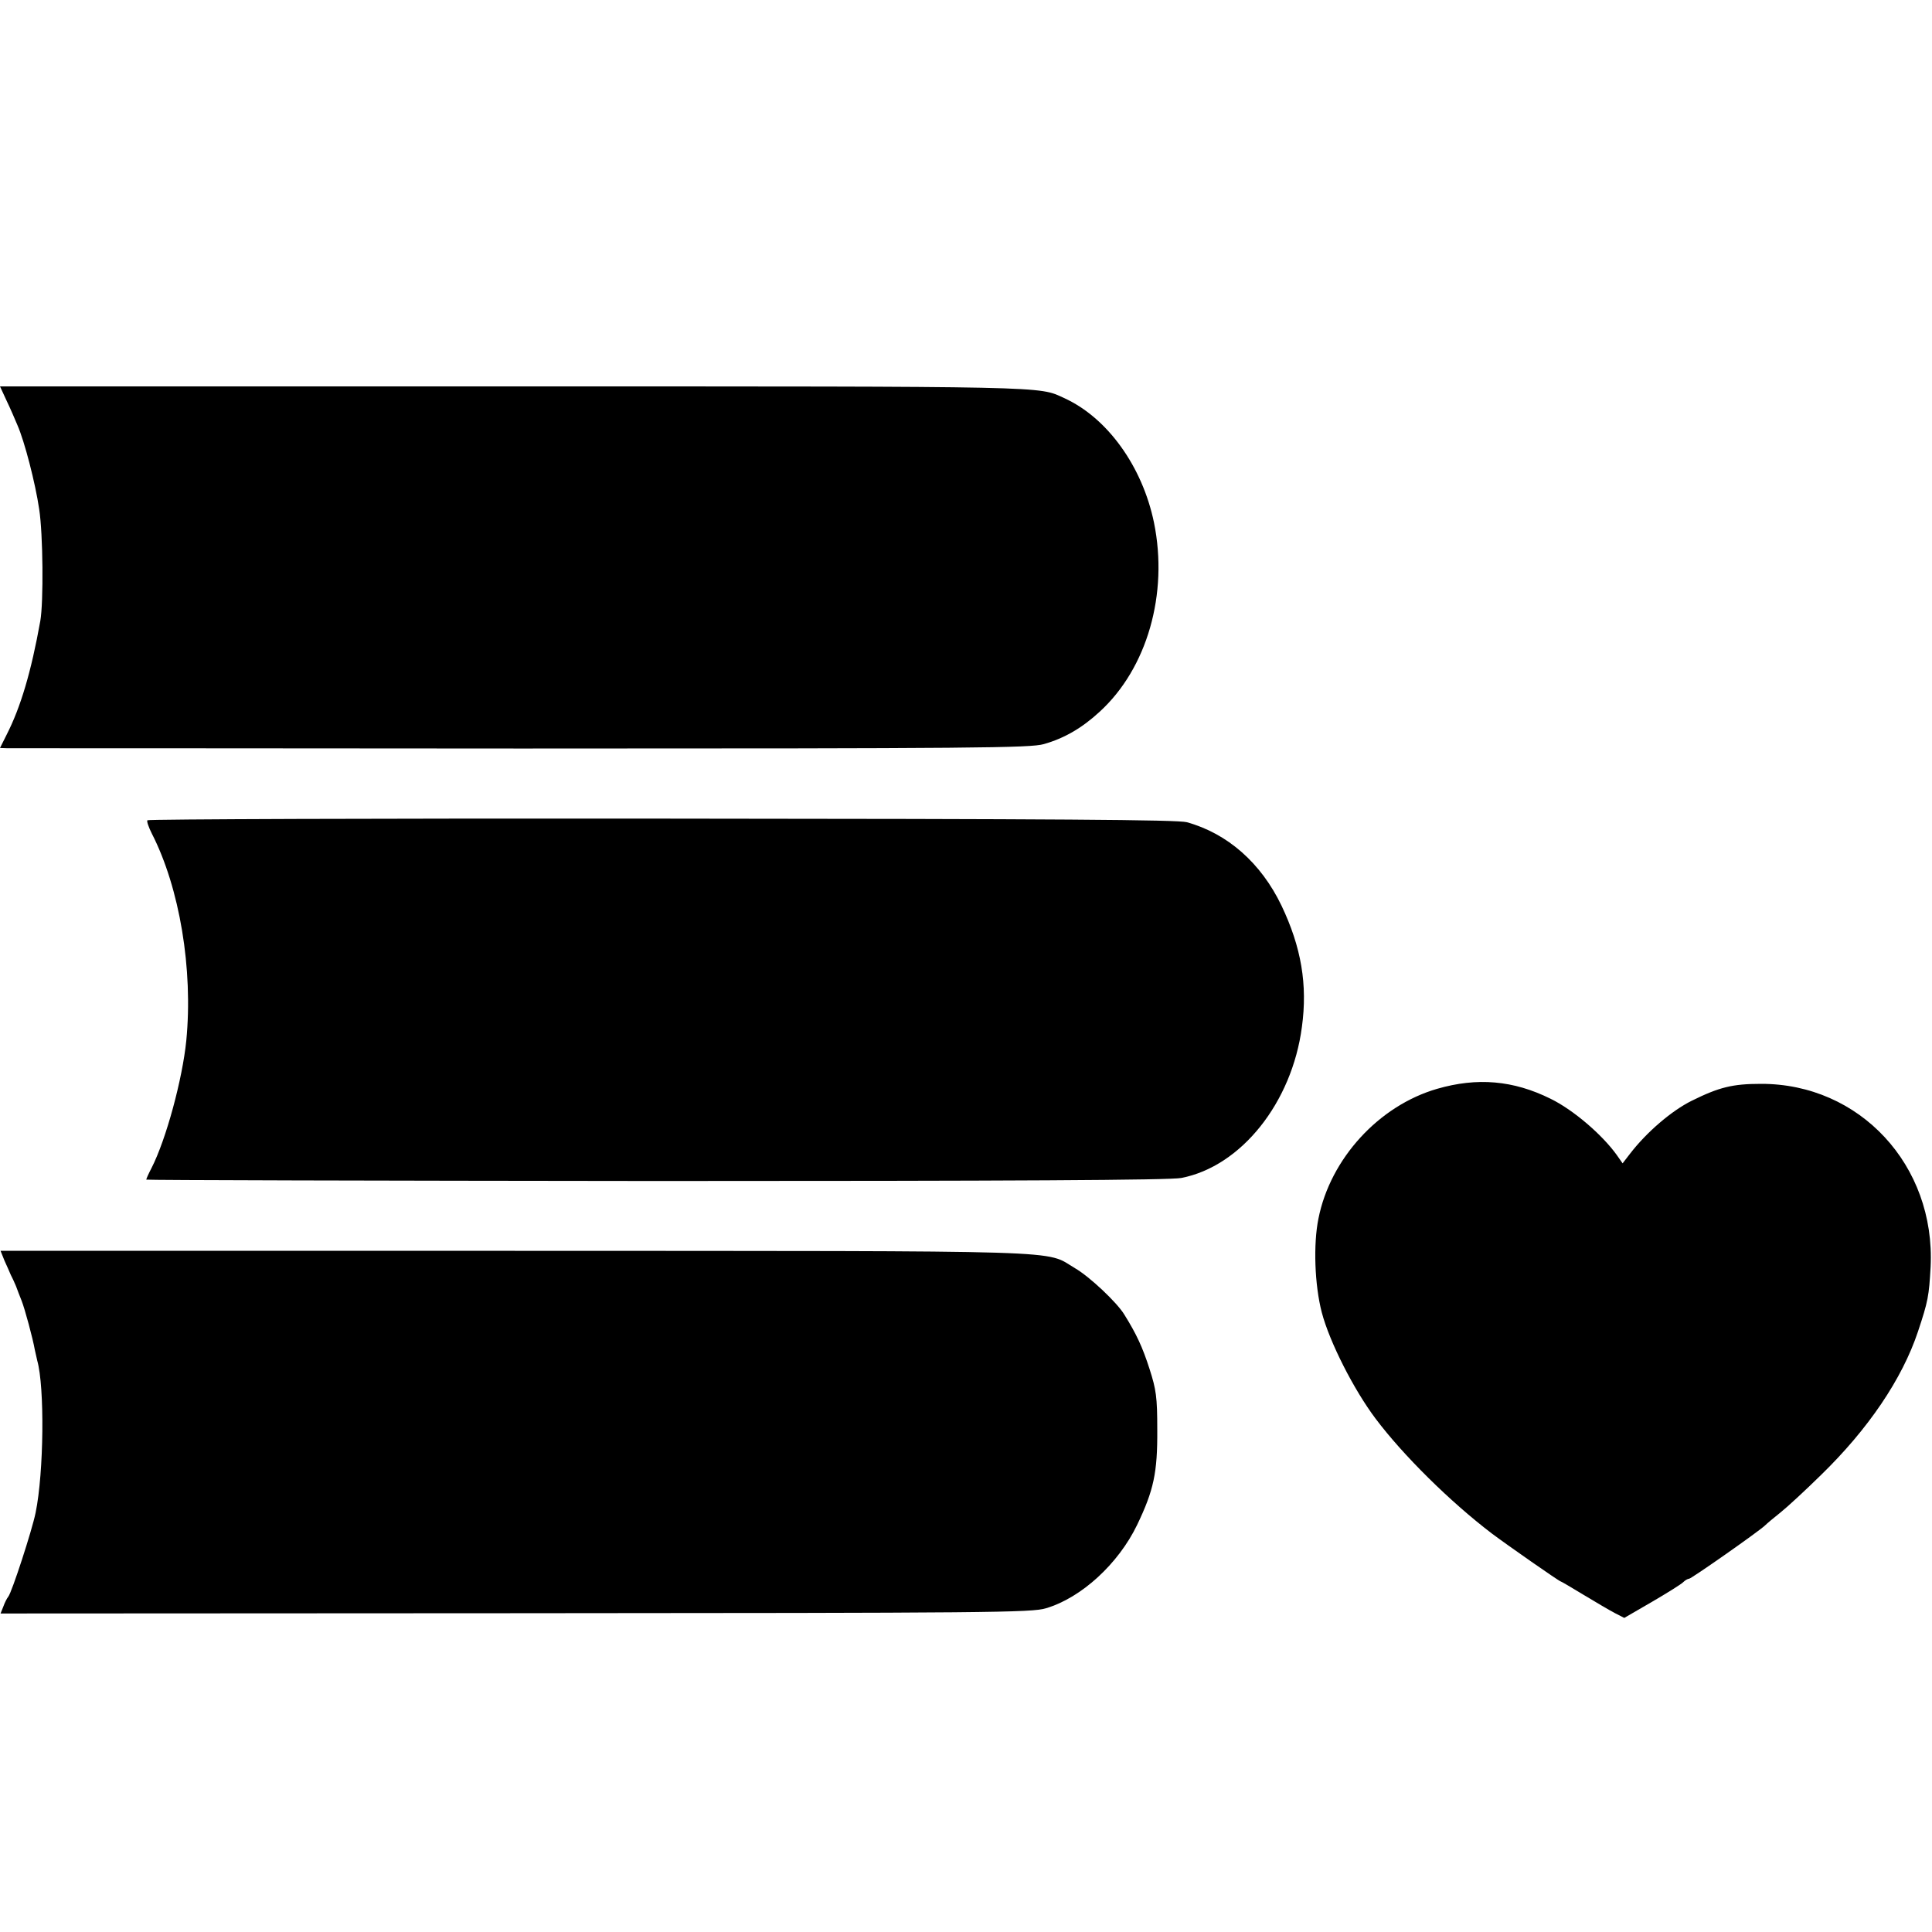
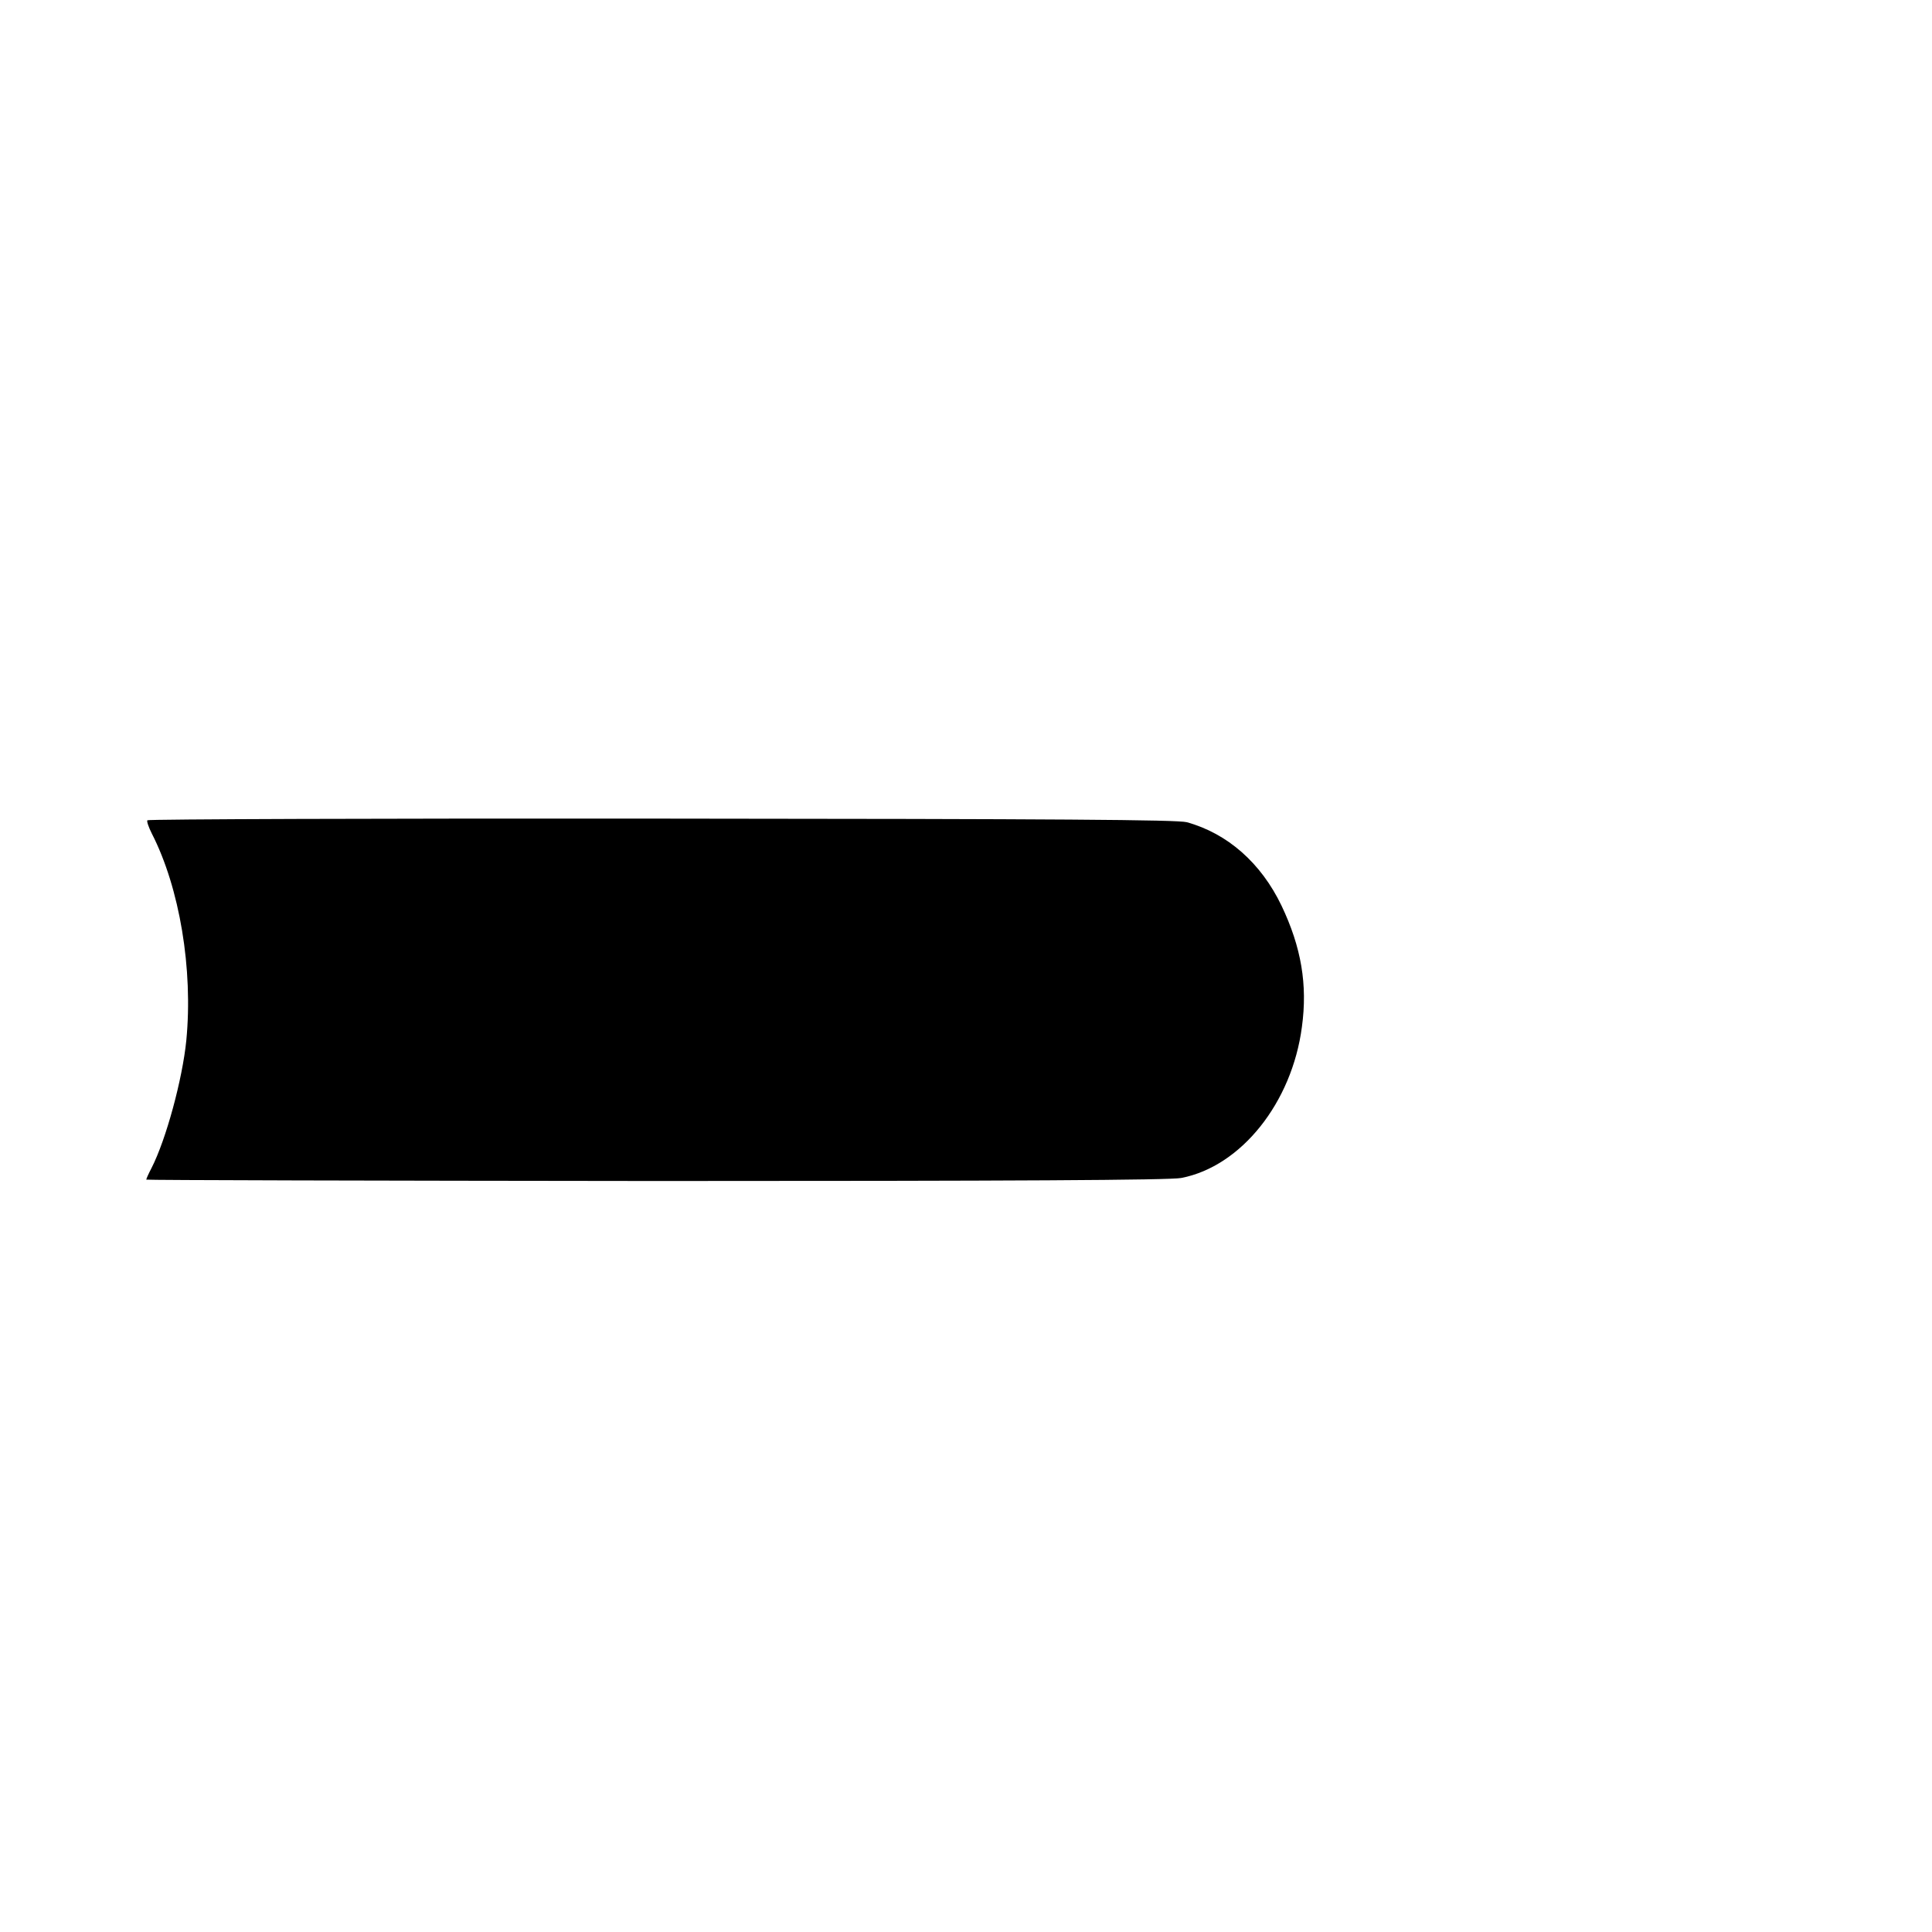
<svg xmlns="http://www.w3.org/2000/svg" version="1.0" width="700pt" height="700pt" viewBox="0 0 700 700" preserveAspectRatio="xMidYMid meet">
  <g transform="translate(0,700) scale(0.1,-0.1)" fill="#000000" stroke="none">
-     <path d="M24 5548 c14 -29 31 -69 39 -88 26 -59 65 -210 79 -305 14 -90 16 -337 4 -405 -33 -184 -71 -312 -122 -412 l-24 -48 27 -1 c16 0 854 0 1865 -1 1644 0 1842 2 1890 16 74 21 138 58 202 117 172 157 250 427 197 686 -42 203 -169 380 -326 451 -93 43 -38 42 -1992 42 l-1863 0 24 -52z" />
    <path d="M534 4028 c-3 -4 5 -26 16 -48 101 -197 150 -492 125 -750 -14 -140 -73 -358 -126 -462 -11 -21 -19 -39 -19 -42 0 -2 831 -4 1848 -5 1285 0 1864 3 1902 11 217 42 401 273 437 547 21 153 -2 289 -74 440 -74 154 -195 261 -343 302 -35 9 -462 12 -1903 13 -1023 1 -1861 -2 -1863 -6z" />
-     <path d="M5207 3055 c-211 -61 -387 -253 -430 -470 -19 -93 -14 -240 12 -340 28 -107 116 -280 195 -385 100 -133 270 -301 421 -416 53 -40 245 -174 250 -174 2 0 39 -22 82 -48 43 -26 94 -56 113 -66 l35 -18 100 58 c55 32 106 64 113 71 7 7 17 13 22 13 8 0 252 171 275 193 7 7 32 28 56 47 24 19 90 80 146 135 172 167 295 349 352 520 37 111 40 129 46 235 18 368 -257 664 -615 663 -102 0 -151 -12 -250 -61 -73 -36 -164 -114 -224 -192 l-27 -35 -21 30 c-53 74 -158 164 -240 204 -135 67 -266 78 -411 36z" />
-     <path d="M16 2433 c9 -19 19 -43 23 -52 5 -9 13 -27 19 -41 5 -14 14 -37 20 -52 12 -30 41 -138 48 -178 3 -14 7 -32 9 -40 27 -95 24 -405 -6 -551 -13 -64 -86 -288 -99 -304 -5 -6 -13 -22 -18 -36 l-10 -25 1867 1 c1717 1 1870 2 1921 18 128 38 262 161 330 302 60 125 74 189 73 345 0 119 -4 145 -28 220 -25 78 -47 126 -92 198 -27 44 -126 137 -178 167 -113 67 25 62 -2032 63 l-1861 0 14 -35z" />
  </g>
</svg>